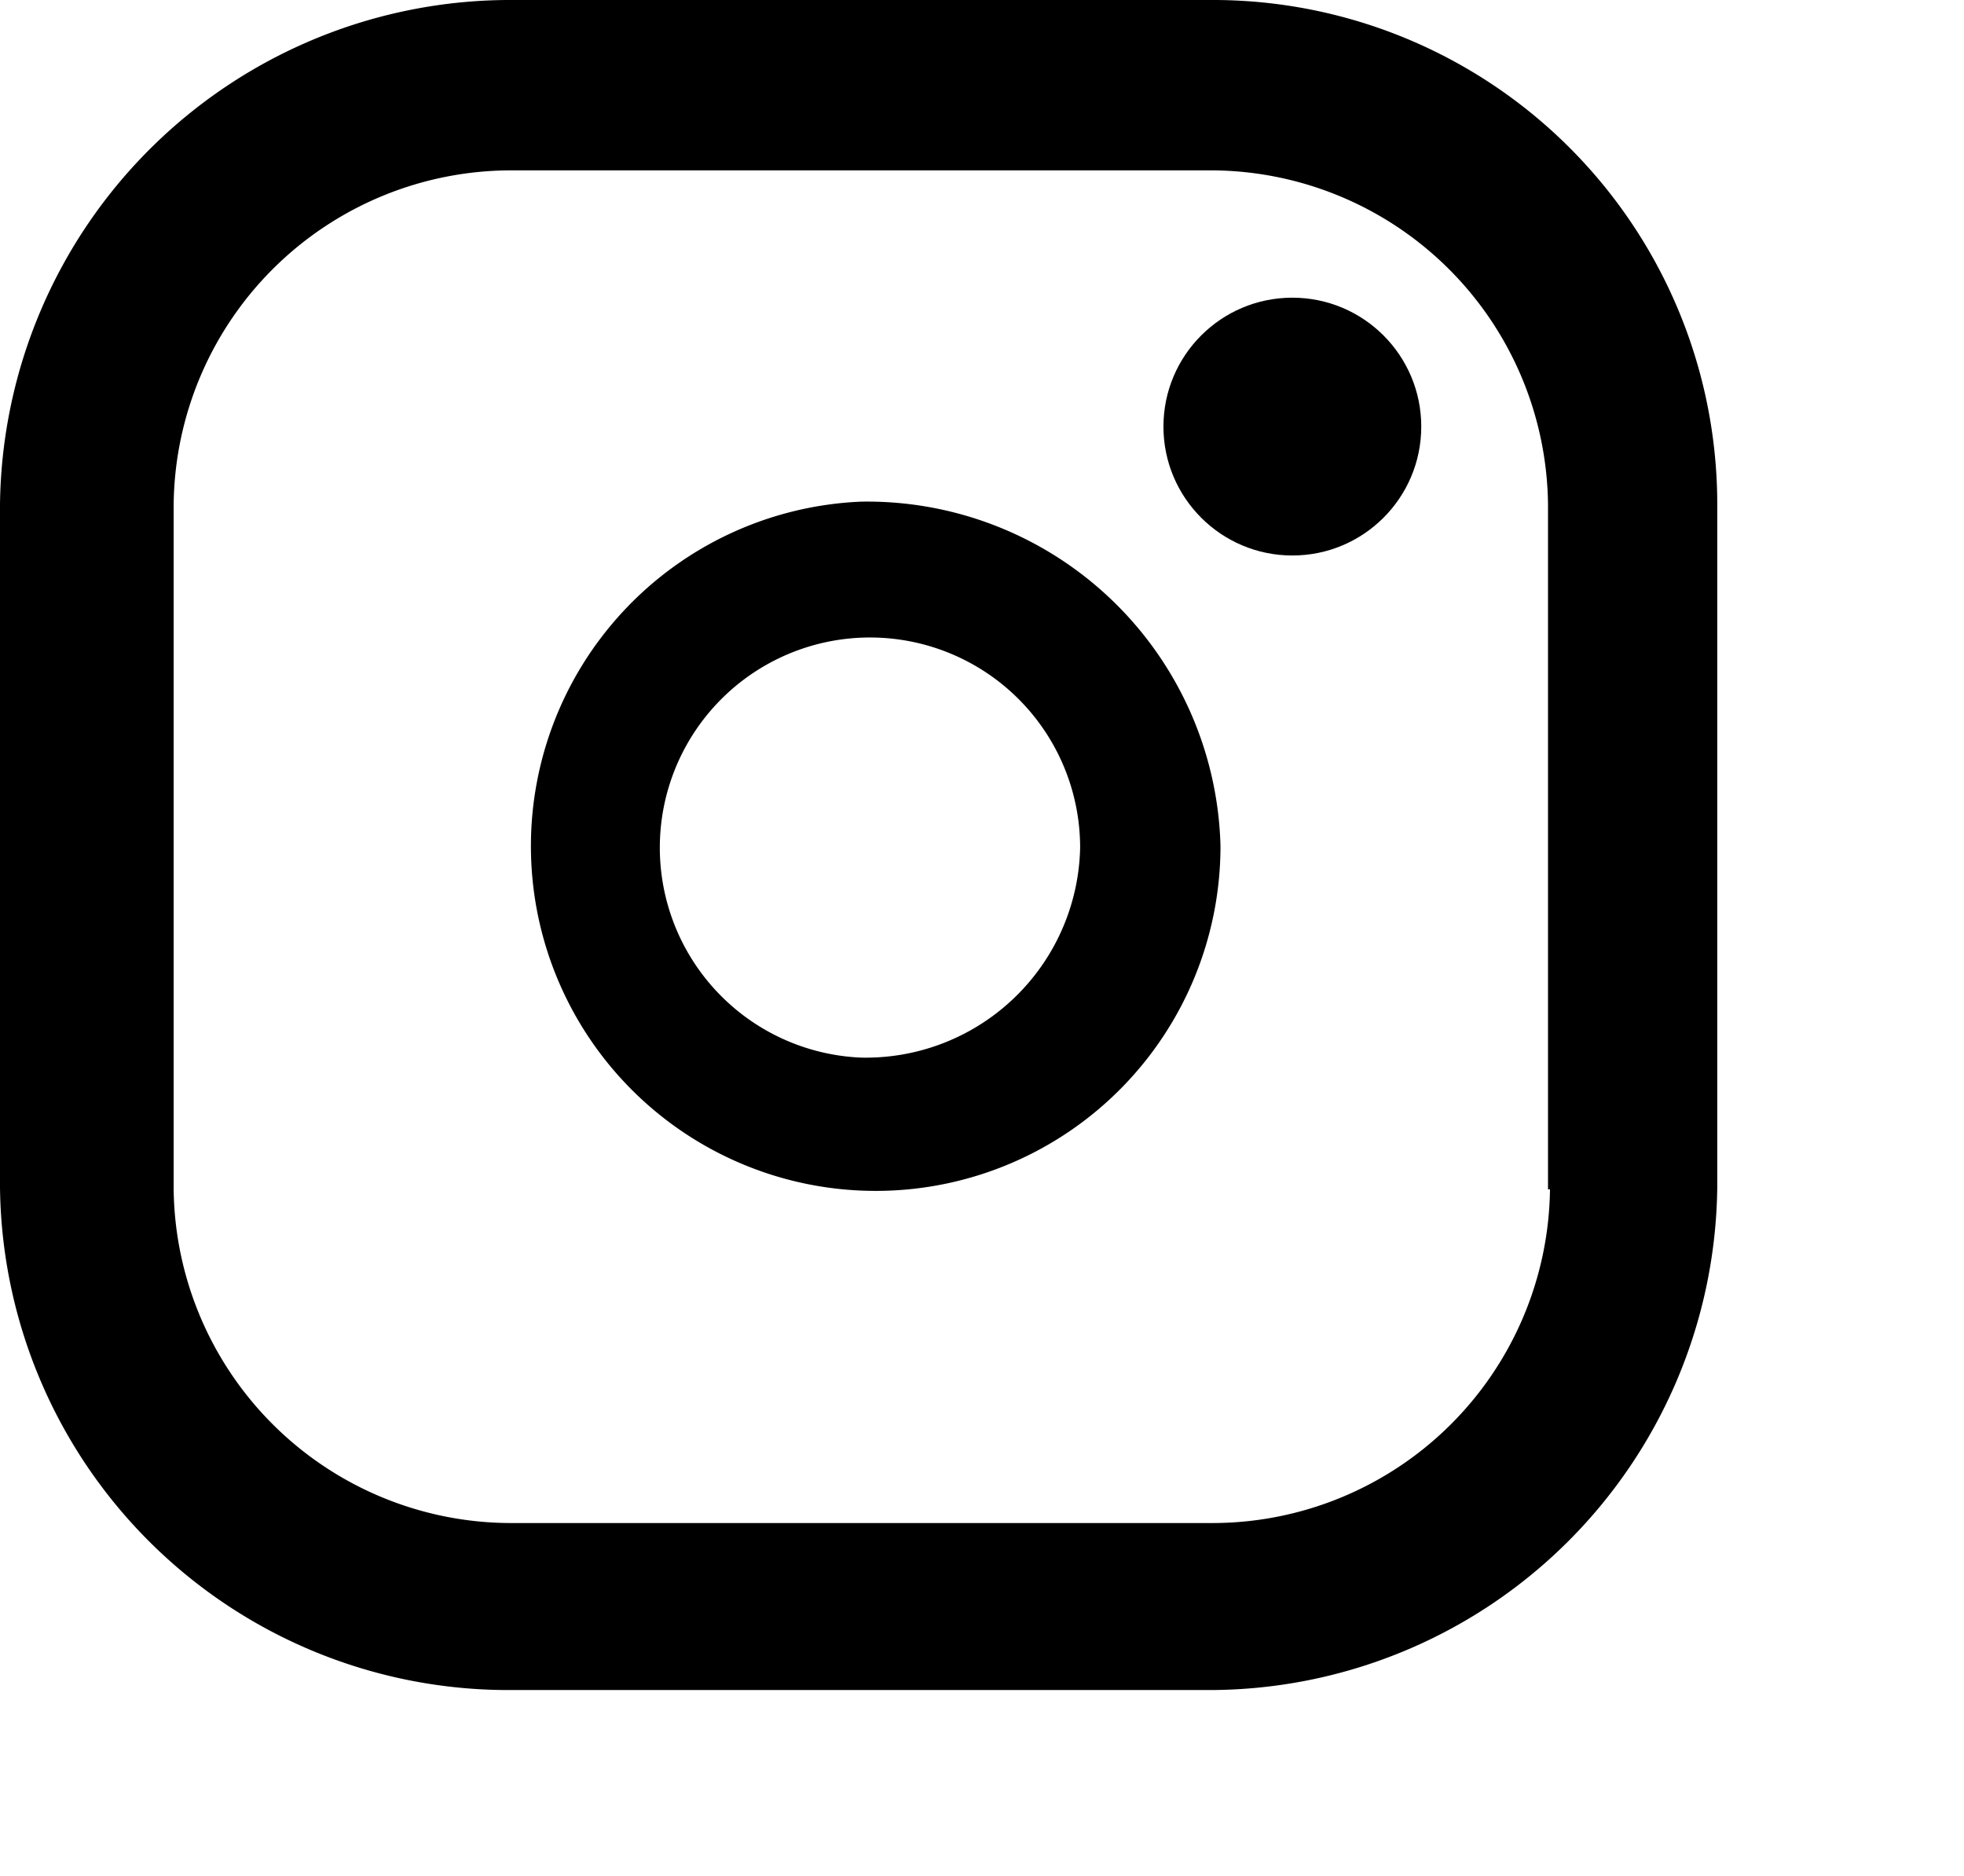
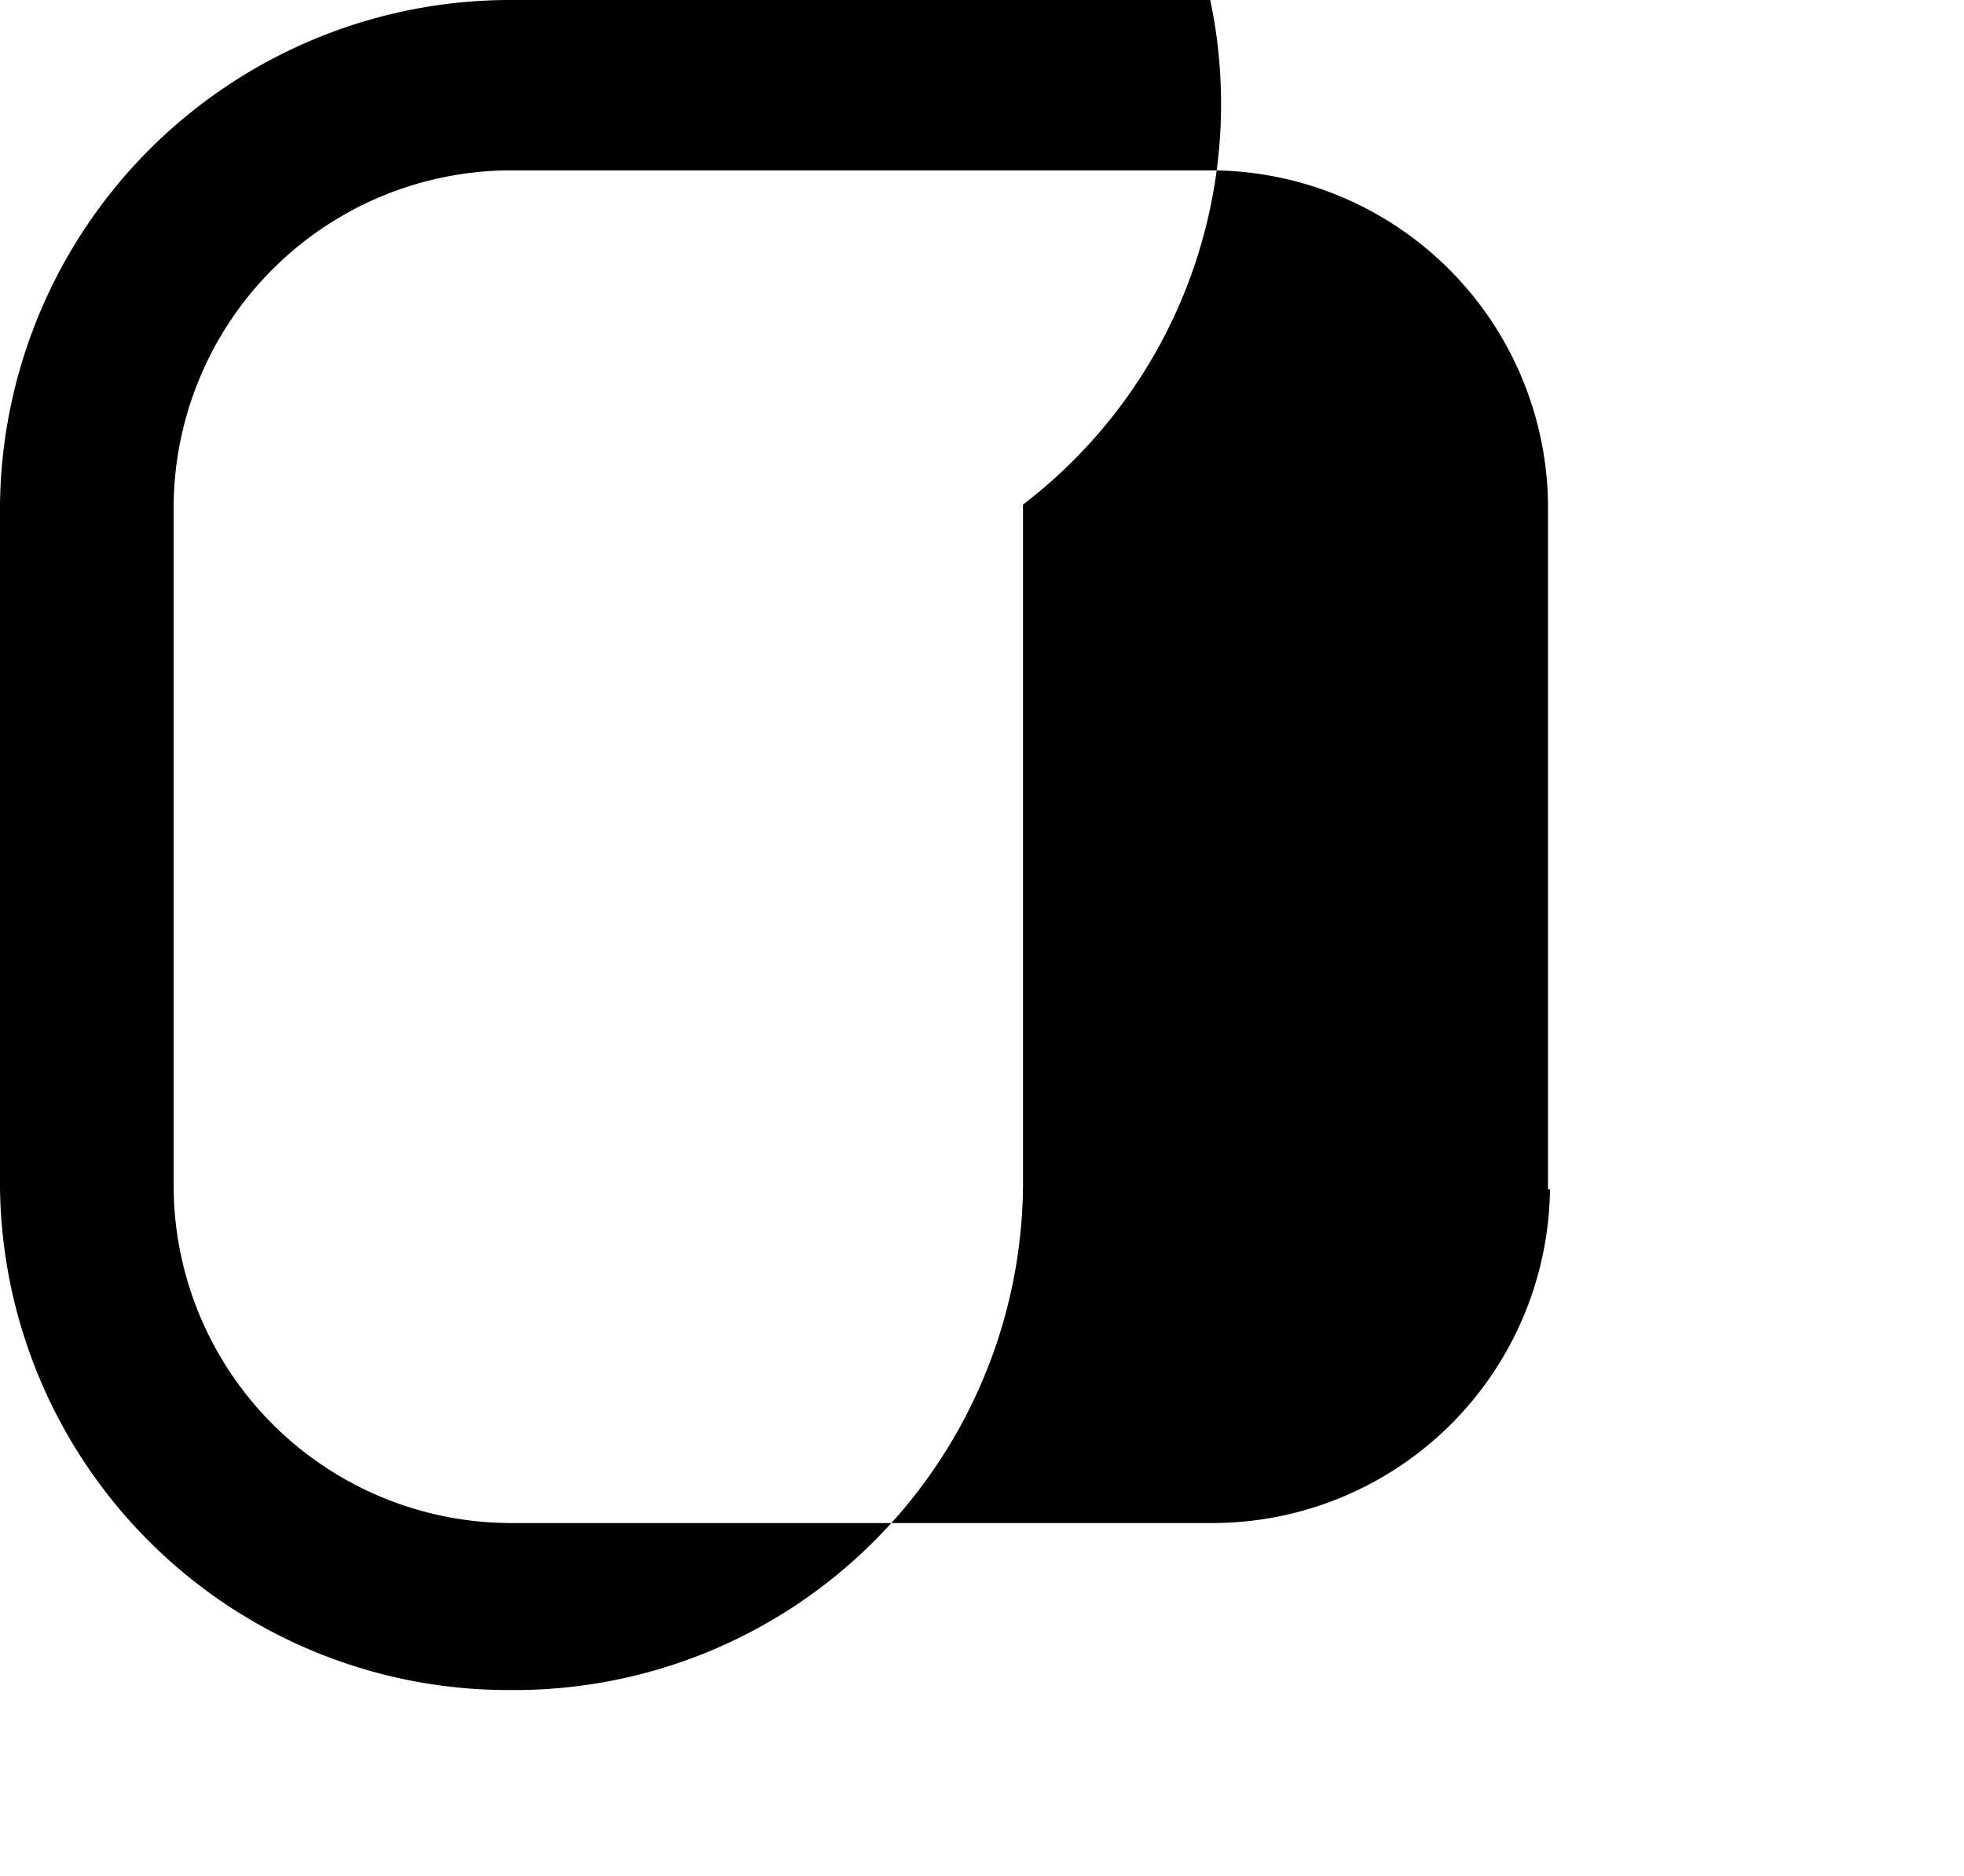
<svg xmlns="http://www.w3.org/2000/svg" class="{$params._class|default:'share-icon share-icon__facebook'}" width="20.934" height="20" viewBox="0 0 20.934 20">
  <g transform="translate(-5.4 -5.4)">
-     <path d="M18.3,5.4H10.872A5.44,5.44,0,0,0,5.4,10.778v7.278a5.419,5.419,0,0,0,5.452,5.358h7.4a5.419,5.419,0,0,0,5.452-5.358V10.778A5.375,5.375,0,0,0,18.3,5.4Zm3.621,12.676A3.6,3.6,0,0,1,18.3,21.634H10.872a3.6,3.6,0,0,1-3.621-3.559v-7.3a3.6,3.6,0,0,1,3.621-3.559h7.4A3.6,3.6,0,0,1,21.9,10.778v7.3Z" transform="translate(0 0)" />
-     <path d="M31.031,27.2a3.675,3.675,0,1,0,3.831,3.672A3.768,3.768,0,0,0,31.031,27.2Zm0,5.926a2.24,2.24,0,1,1,2.335-2.238A2.286,2.286,0,0,1,31.031,33.126Z" transform="translate(-16.453 -16.453)" />
+     <path d="M18.3,5.4H10.872A5.44,5.44,0,0,0,5.4,10.778v7.278a5.419,5.419,0,0,0,5.452,5.358a5.419,5.419,0,0,0,5.452-5.358V10.778A5.375,5.375,0,0,0,18.3,5.4Zm3.621,12.676A3.6,3.6,0,0,1,18.3,21.634H10.872a3.6,3.6,0,0,1-3.621-3.559v-7.3a3.6,3.6,0,0,1,3.621-3.559h7.4A3.6,3.6,0,0,1,21.9,10.778v7.3Z" transform="translate(0 0)" />
    <circle cx="1.374" cy="1.374" r="1.374" transform="translate(17.801 8.573)" />
  </g>
</svg>